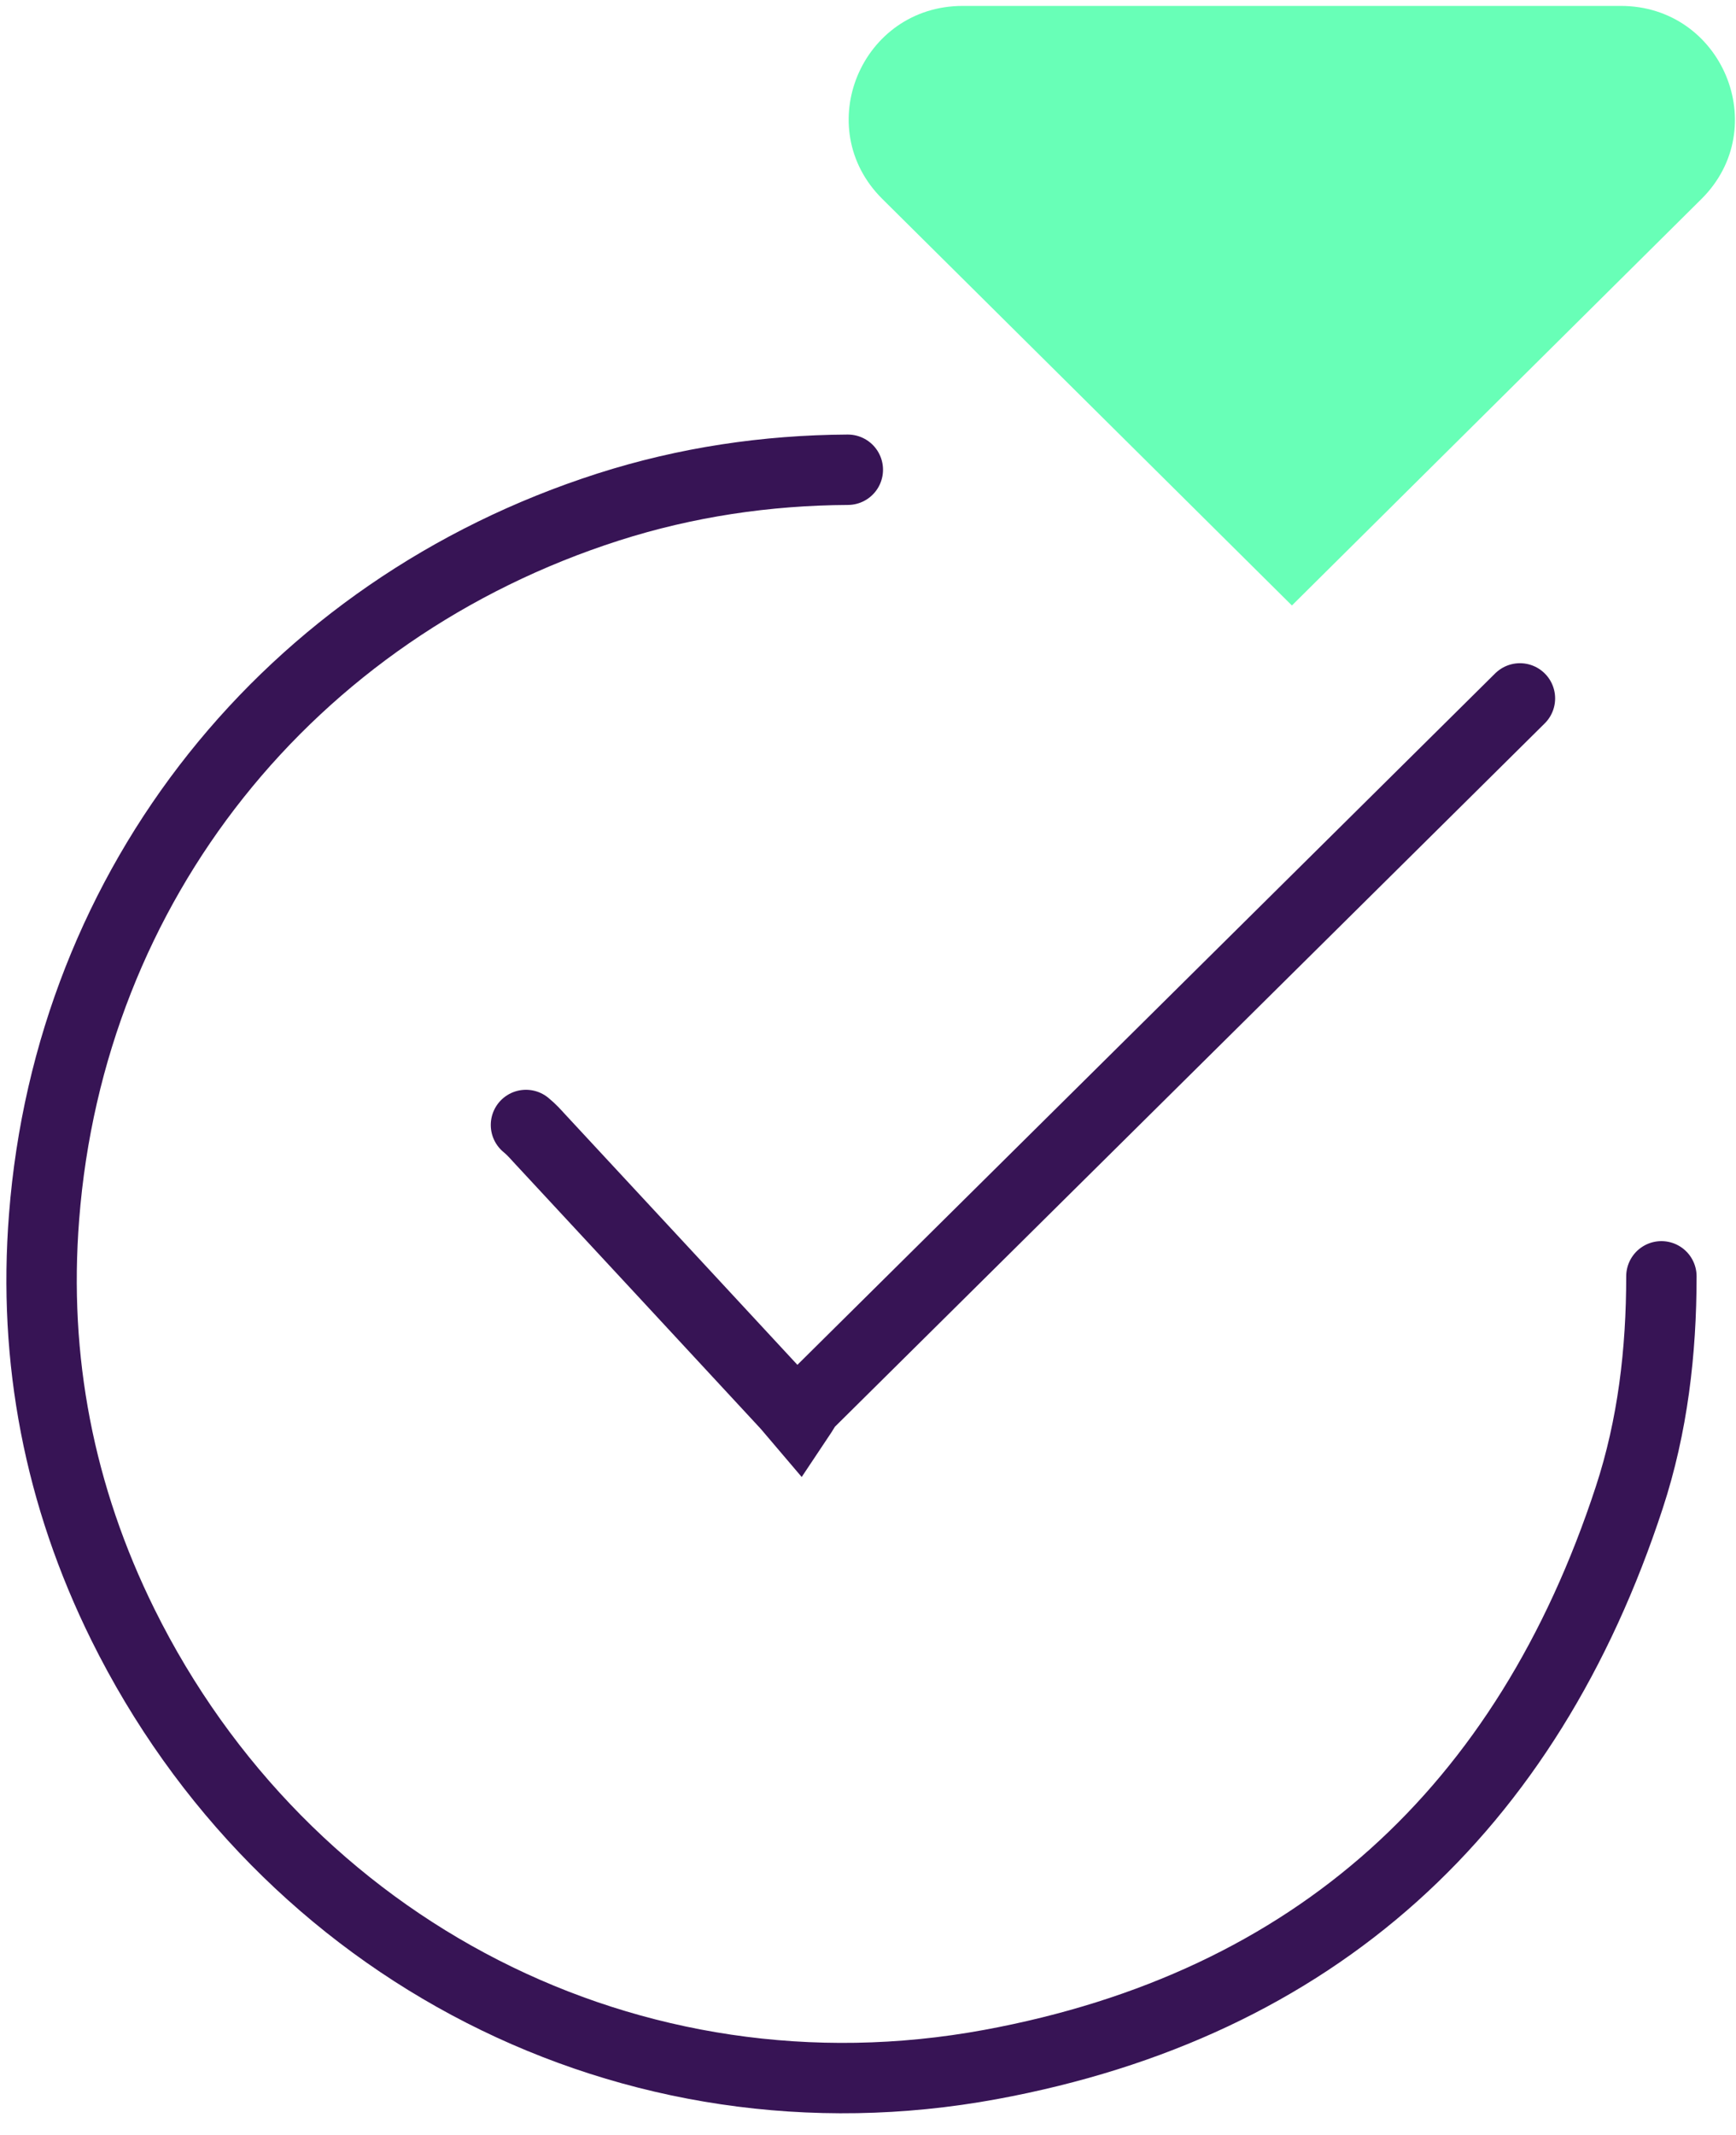
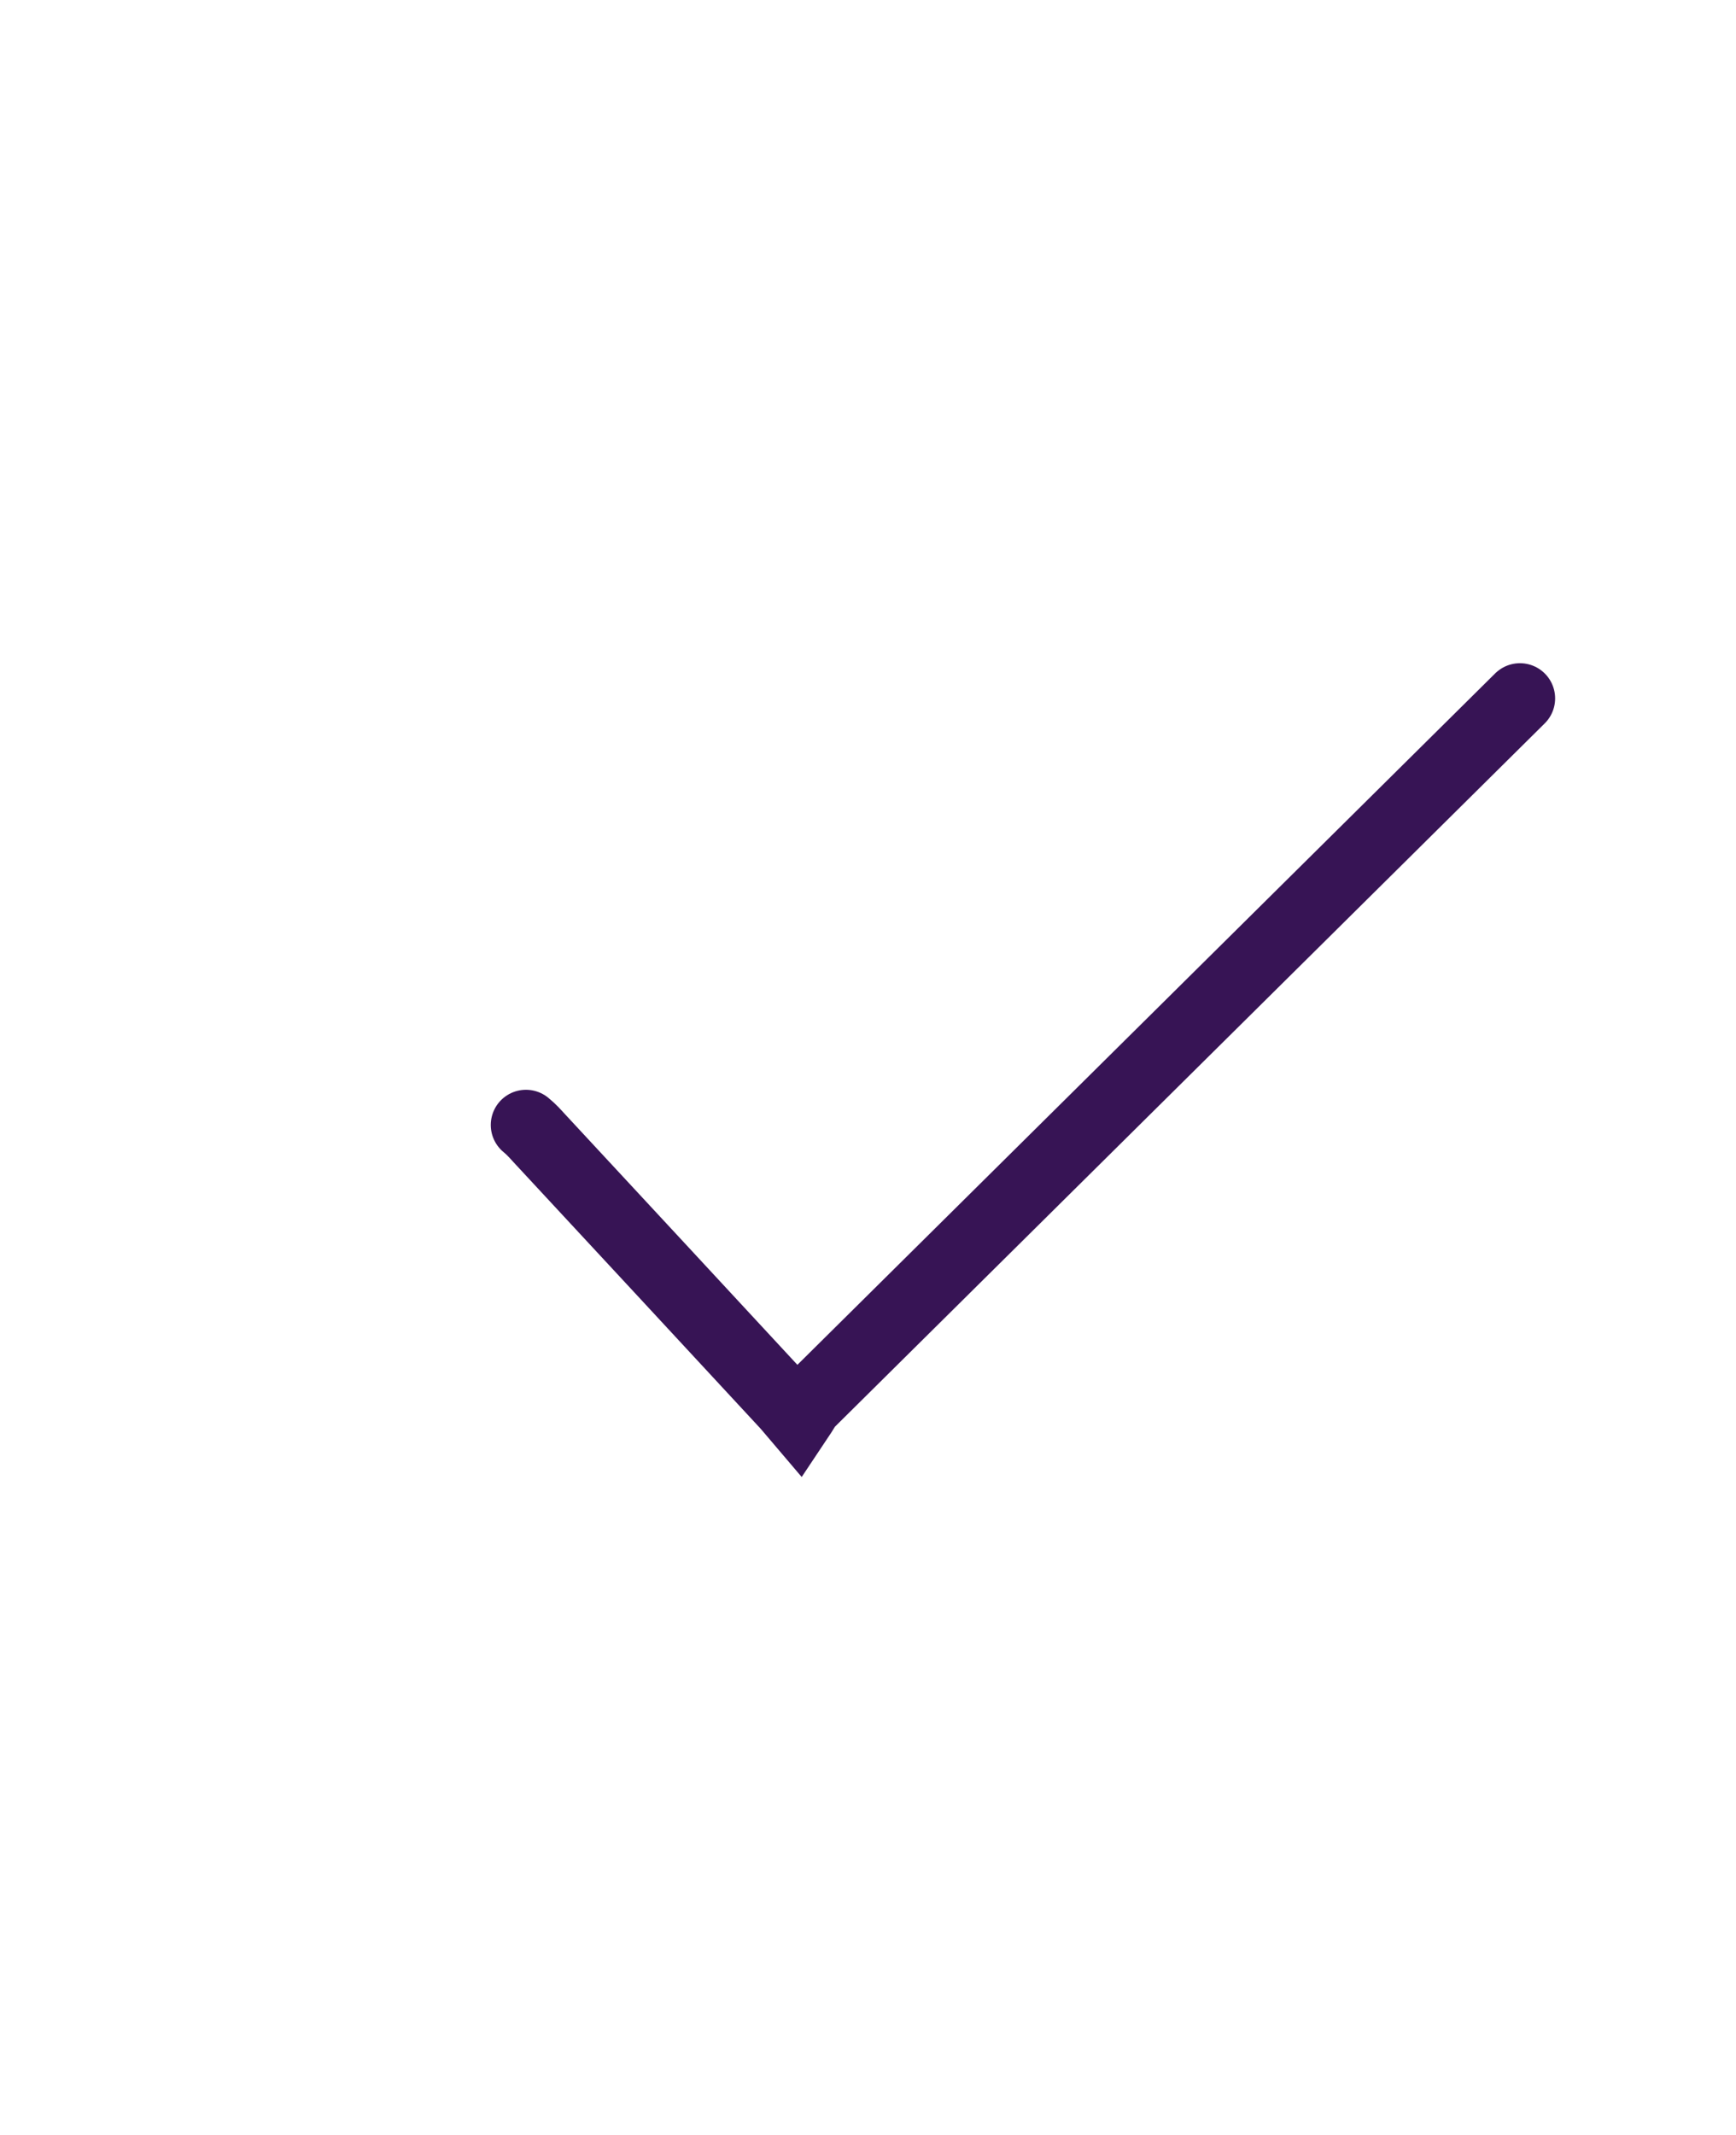
<svg xmlns="http://www.w3.org/2000/svg" width="74" height="91" viewBox="0 0 74 91" fill="none">
-   <path d="M69.09 0.252H41.04C36.71 0.252 34.55 5.442 37.61 8.478L55.07 25.805L72.53 8.478C75.58 5.442 73.41 0.252 69.09 0.252Z" fill="#68FFB7" />
-   <path d="M70.82 54.395C70.82 57.601 70.45 60.776 69.45 63.823C65.1 77.101 56.07 85.437 42.22 87.987C26.91 90.806 12.11 83.115 5.24 69.241C2.53 63.764 1.4 57.948 1.88 51.855C2.98 37.684 12.31 25.974 25.93 21.608C29.25 20.546 32.66 20.04 36.14 20.02" stroke="#371455" stroke-width="3" stroke-miterlimit="10" stroke-linecap="round" />
  <path d="M22.42 47.945C22.63 48.114 22.81 48.312 22.99 48.511C26.49 52.282 29.99 56.053 33.49 59.834C33.63 59.983 33.75 60.141 34.03 60.469C34.23 60.171 34.35 59.913 34.54 59.734C44.62 49.741 54.71 39.758 64.79 29.765" stroke="#371455" stroke-width="3" stroke-miterlimit="10" stroke-linecap="round" />
</svg>